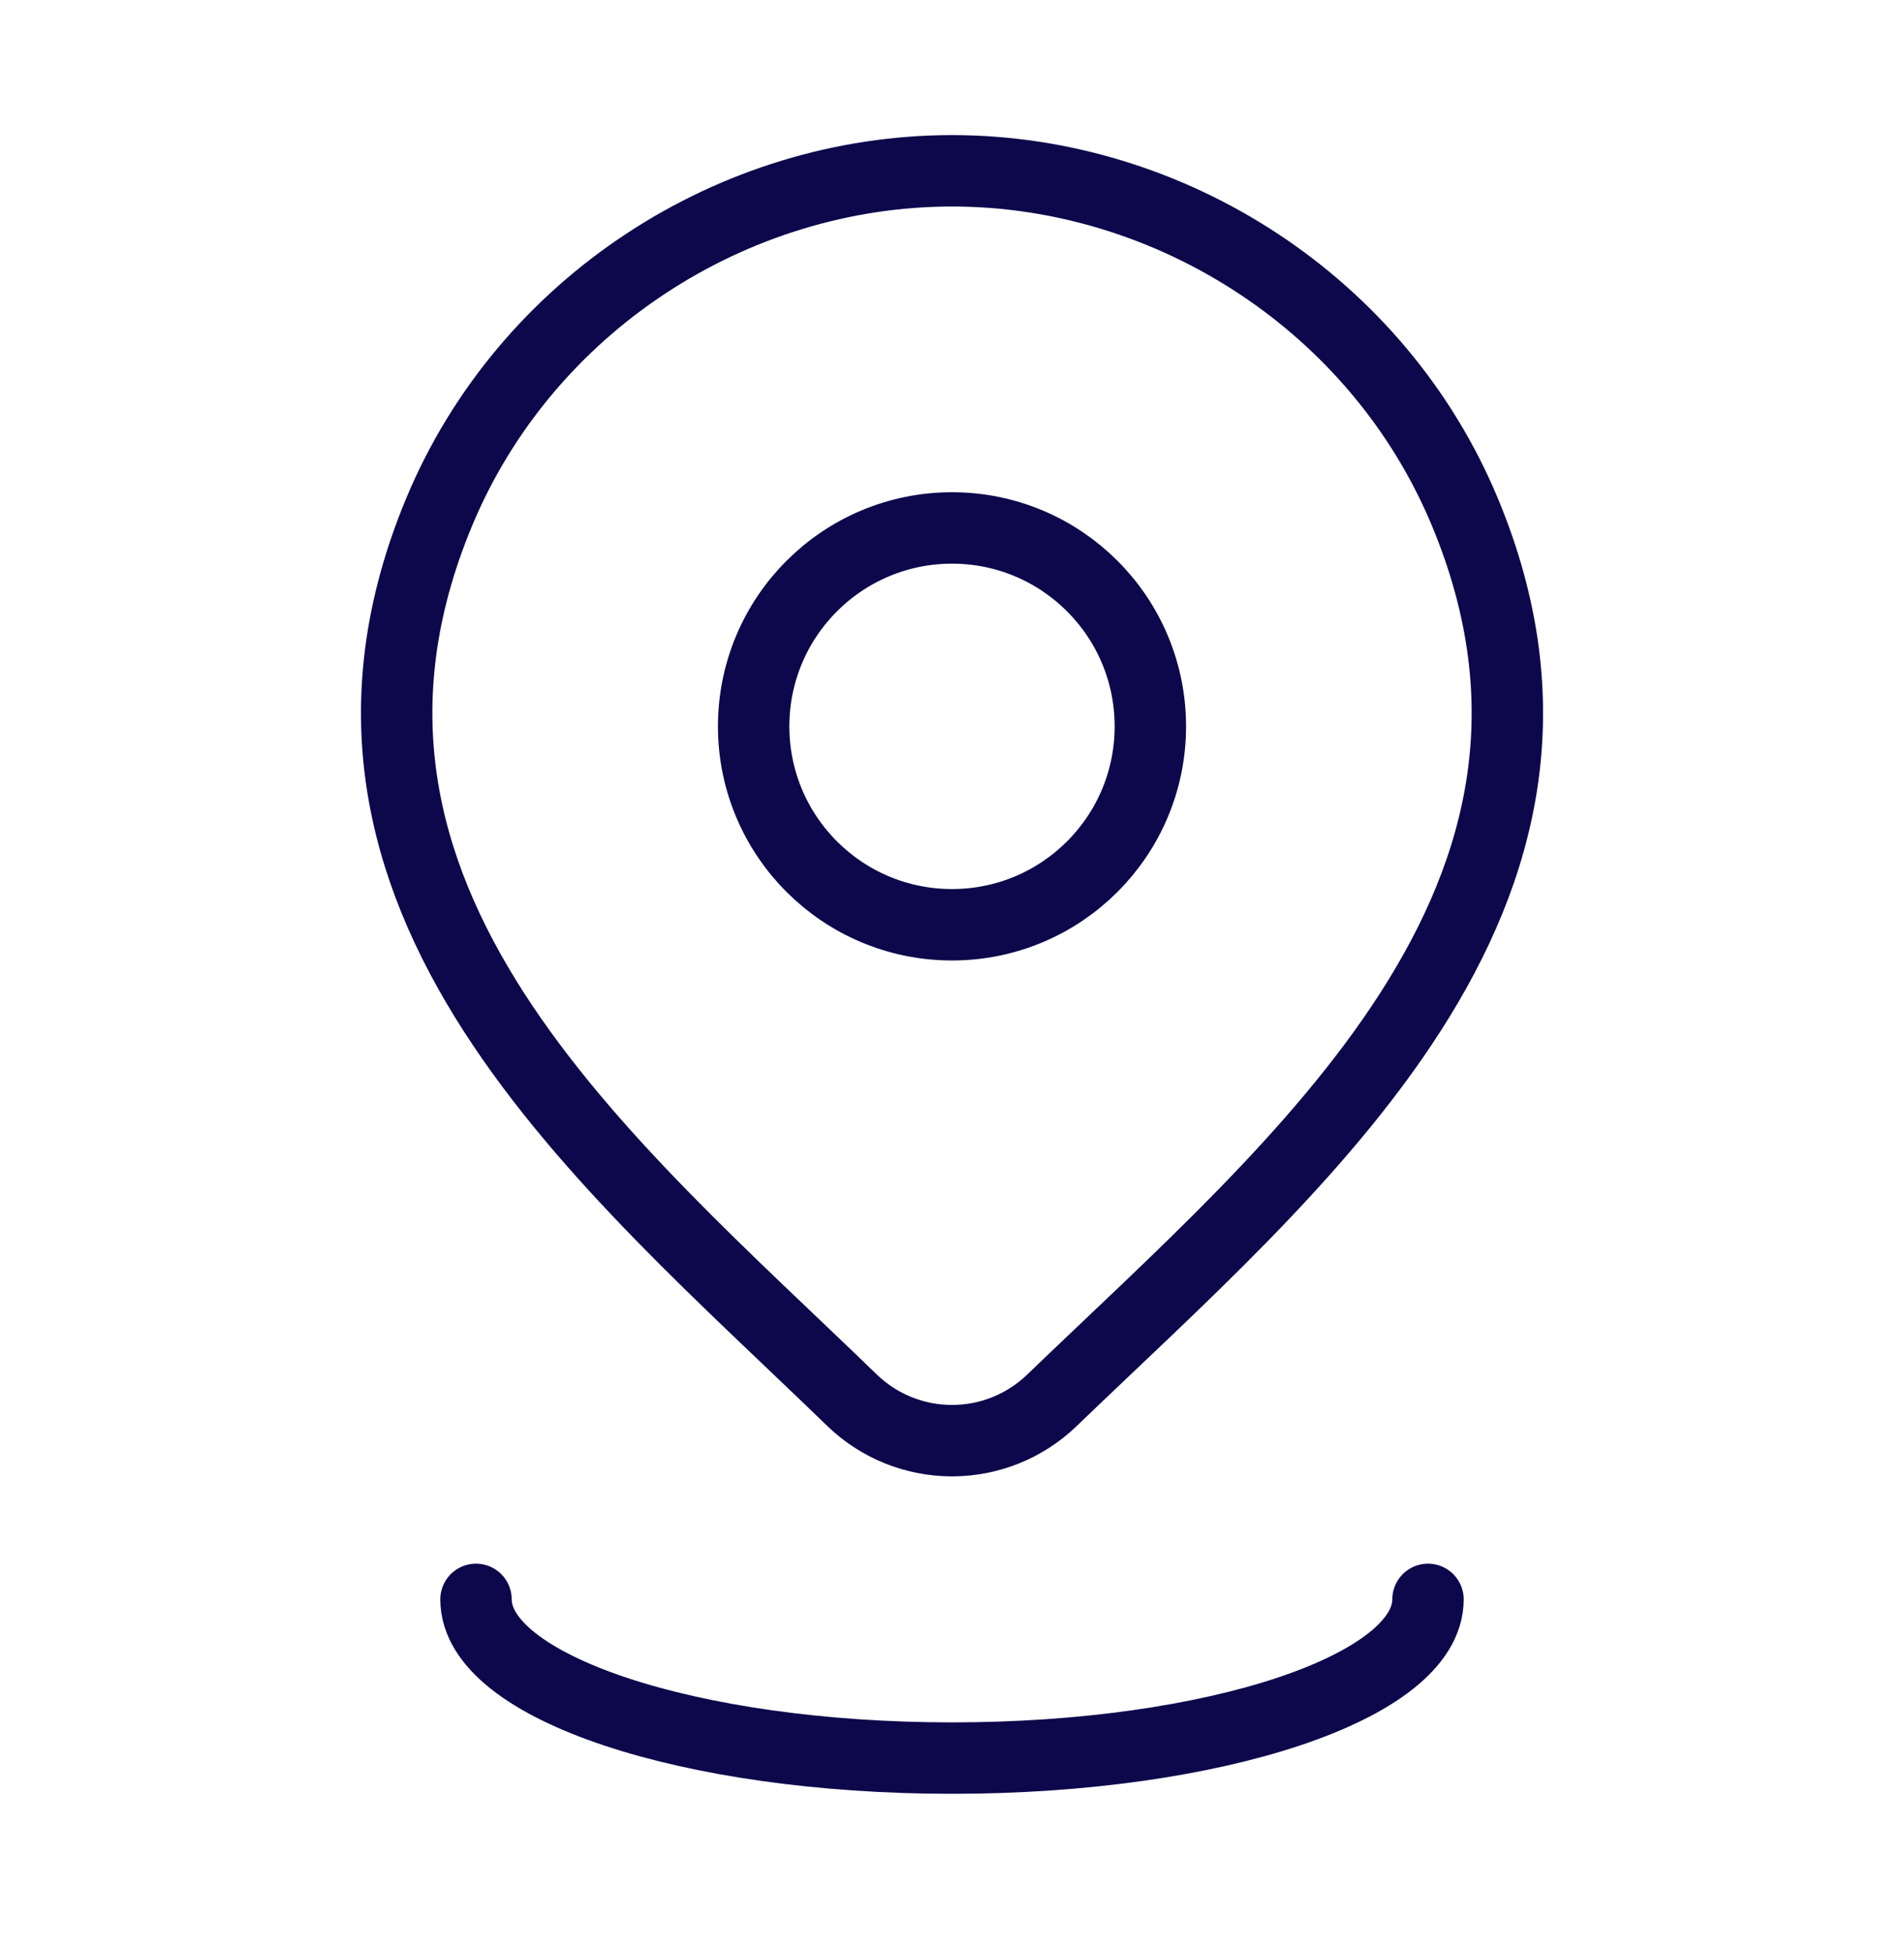
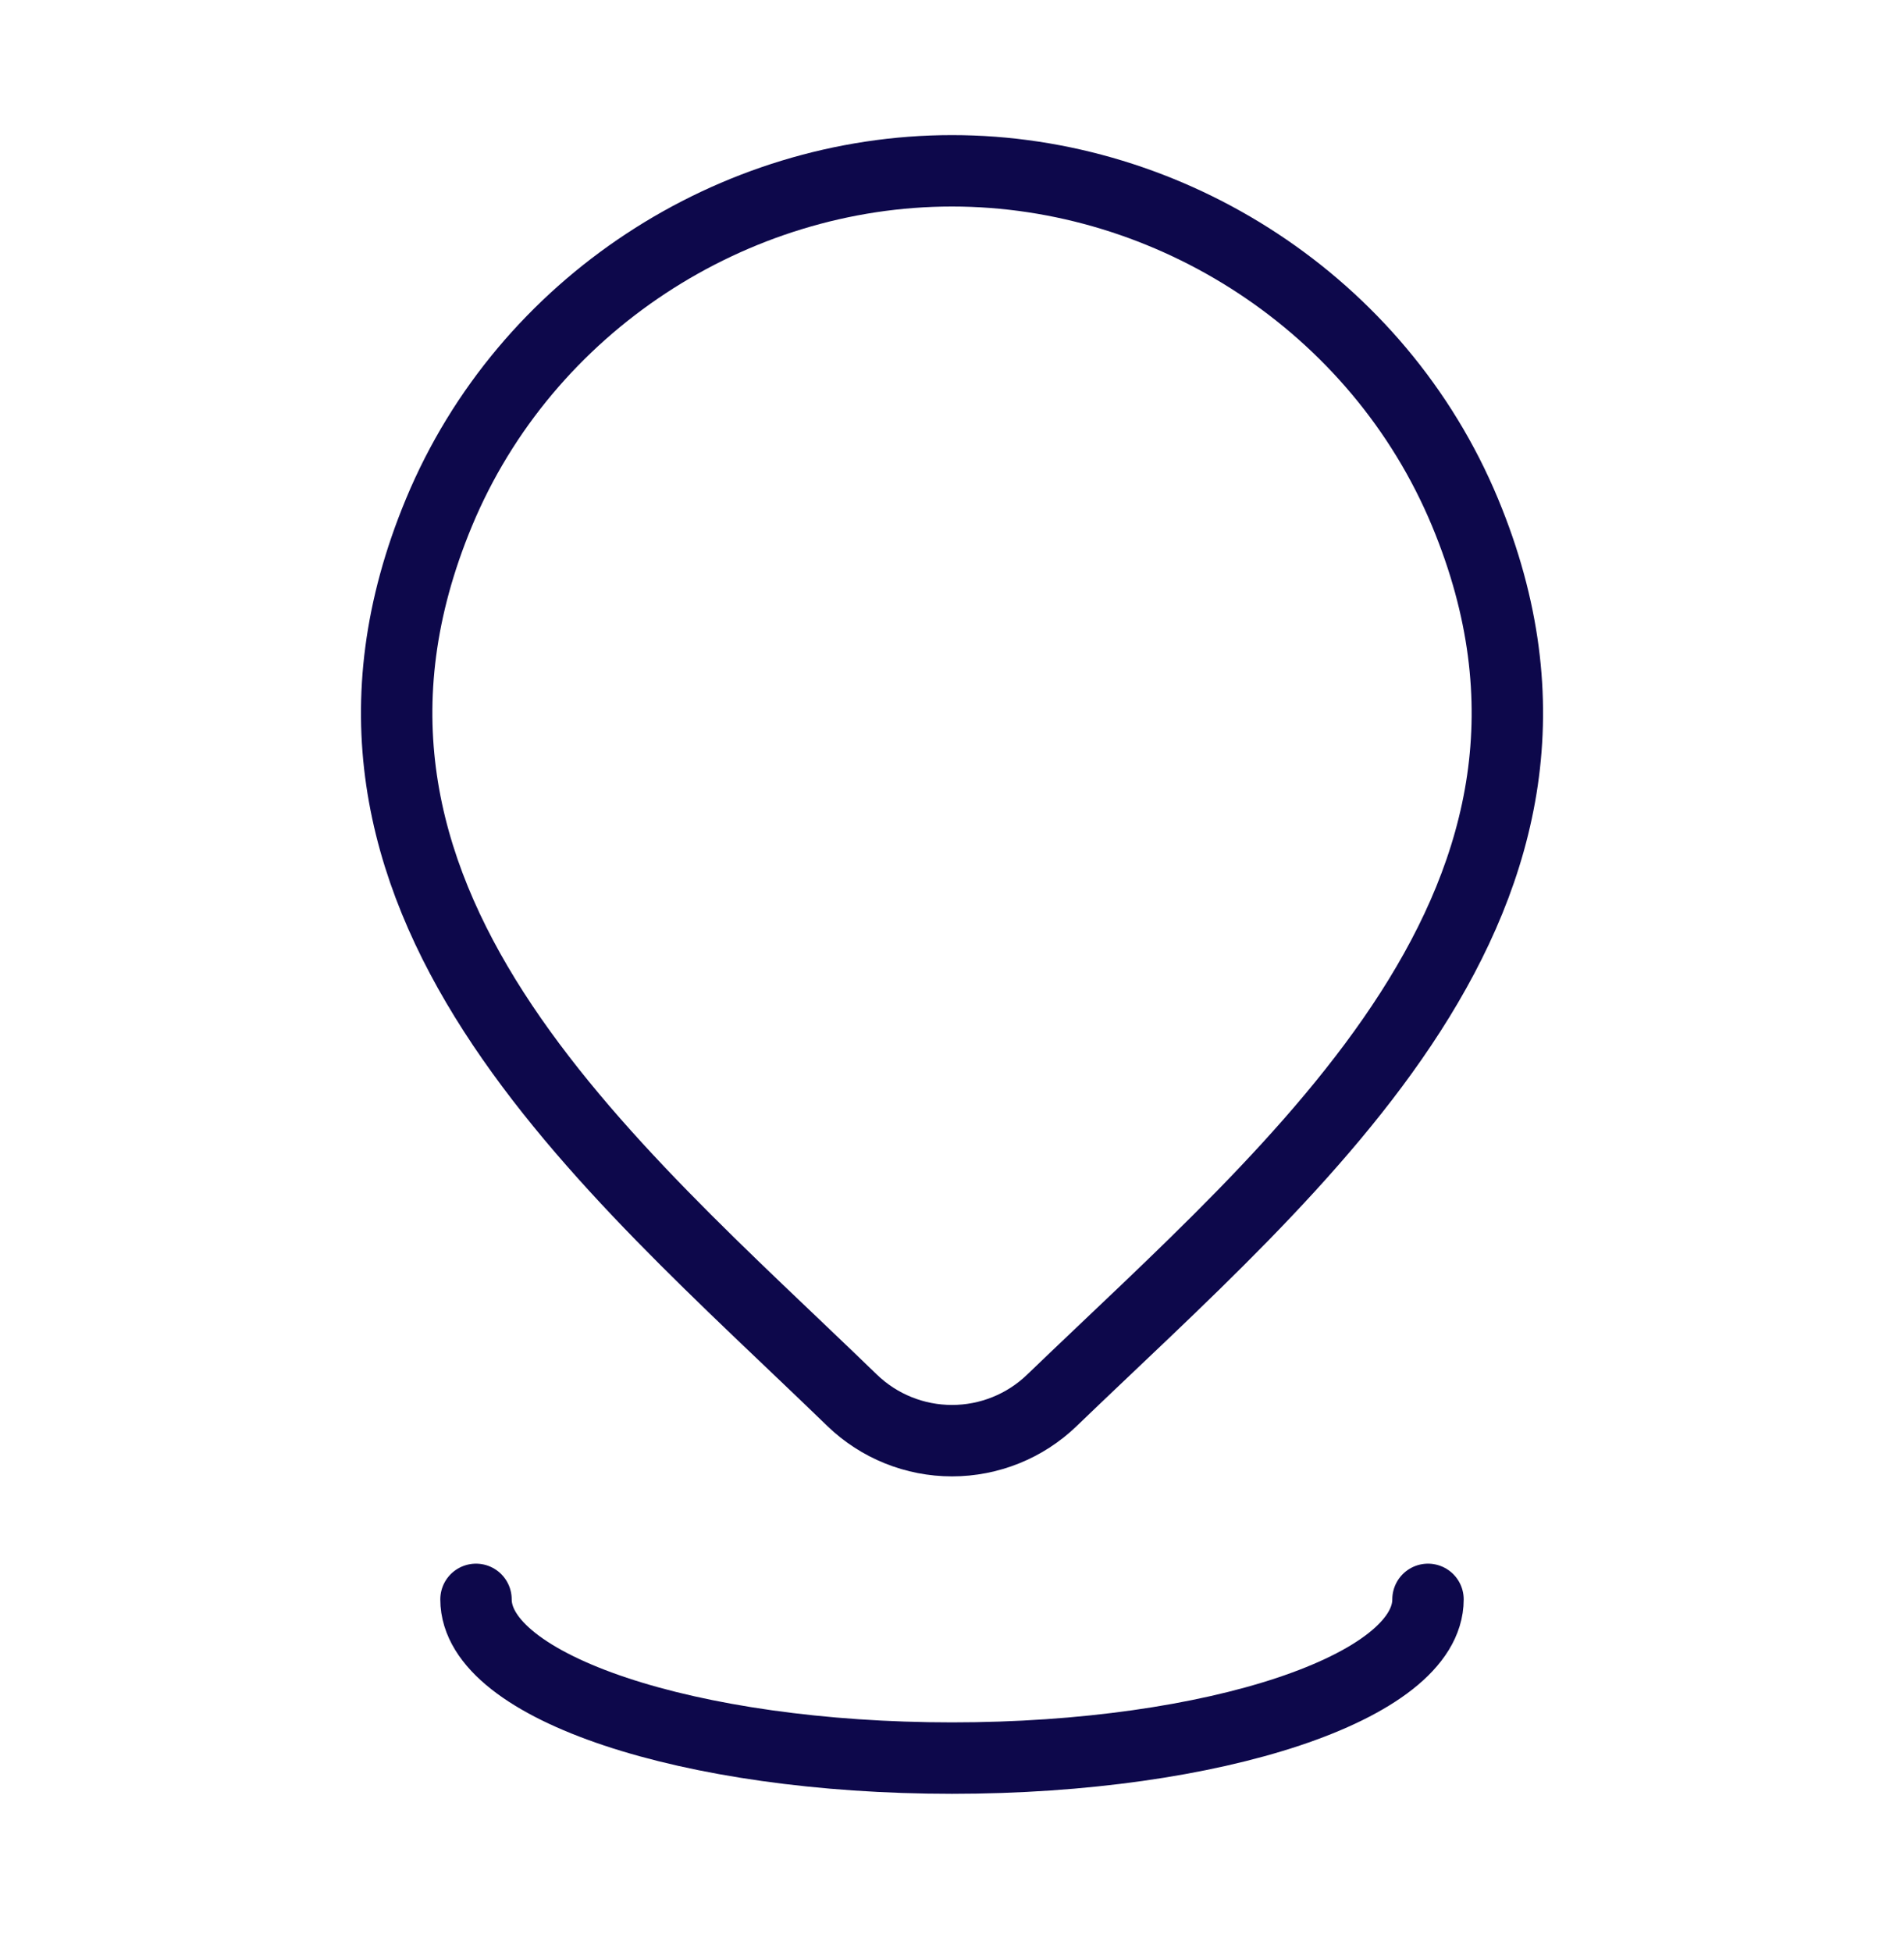
<svg xmlns="http://www.w3.org/2000/svg" width="40" height="41" viewBox="0 0 40 41" fill="none">
-   <path d="M24.167 15.254C24.167 17.555 22.301 19.42 20 19.42C17.699 19.42 15.833 17.555 15.833 15.254C15.833 12.952 17.699 11.087 20 11.087C22.301 11.087 24.167 12.952 24.167 15.254Z" stroke="#0D084B" stroke-width="1.5" />
  <path d="M22.096 29.41C21.534 29.951 20.782 30.254 20 30.254C19.218 30.254 18.467 29.951 17.905 29.41C12.757 24.422 5.859 18.849 9.223 10.76C11.042 6.386 15.408 3.587 20 3.587C24.592 3.587 28.959 6.386 30.778 10.76C34.138 18.839 27.256 24.439 22.096 29.41Z" stroke="#0D084B" stroke-width="1.5" />
  <path d="M30 33.587C30 35.428 25.523 36.92 20 36.92C14.477 36.92 10 35.428 10 33.587" stroke="#0D084B" stroke-width="1.5" stroke-linecap="round" />
</svg>